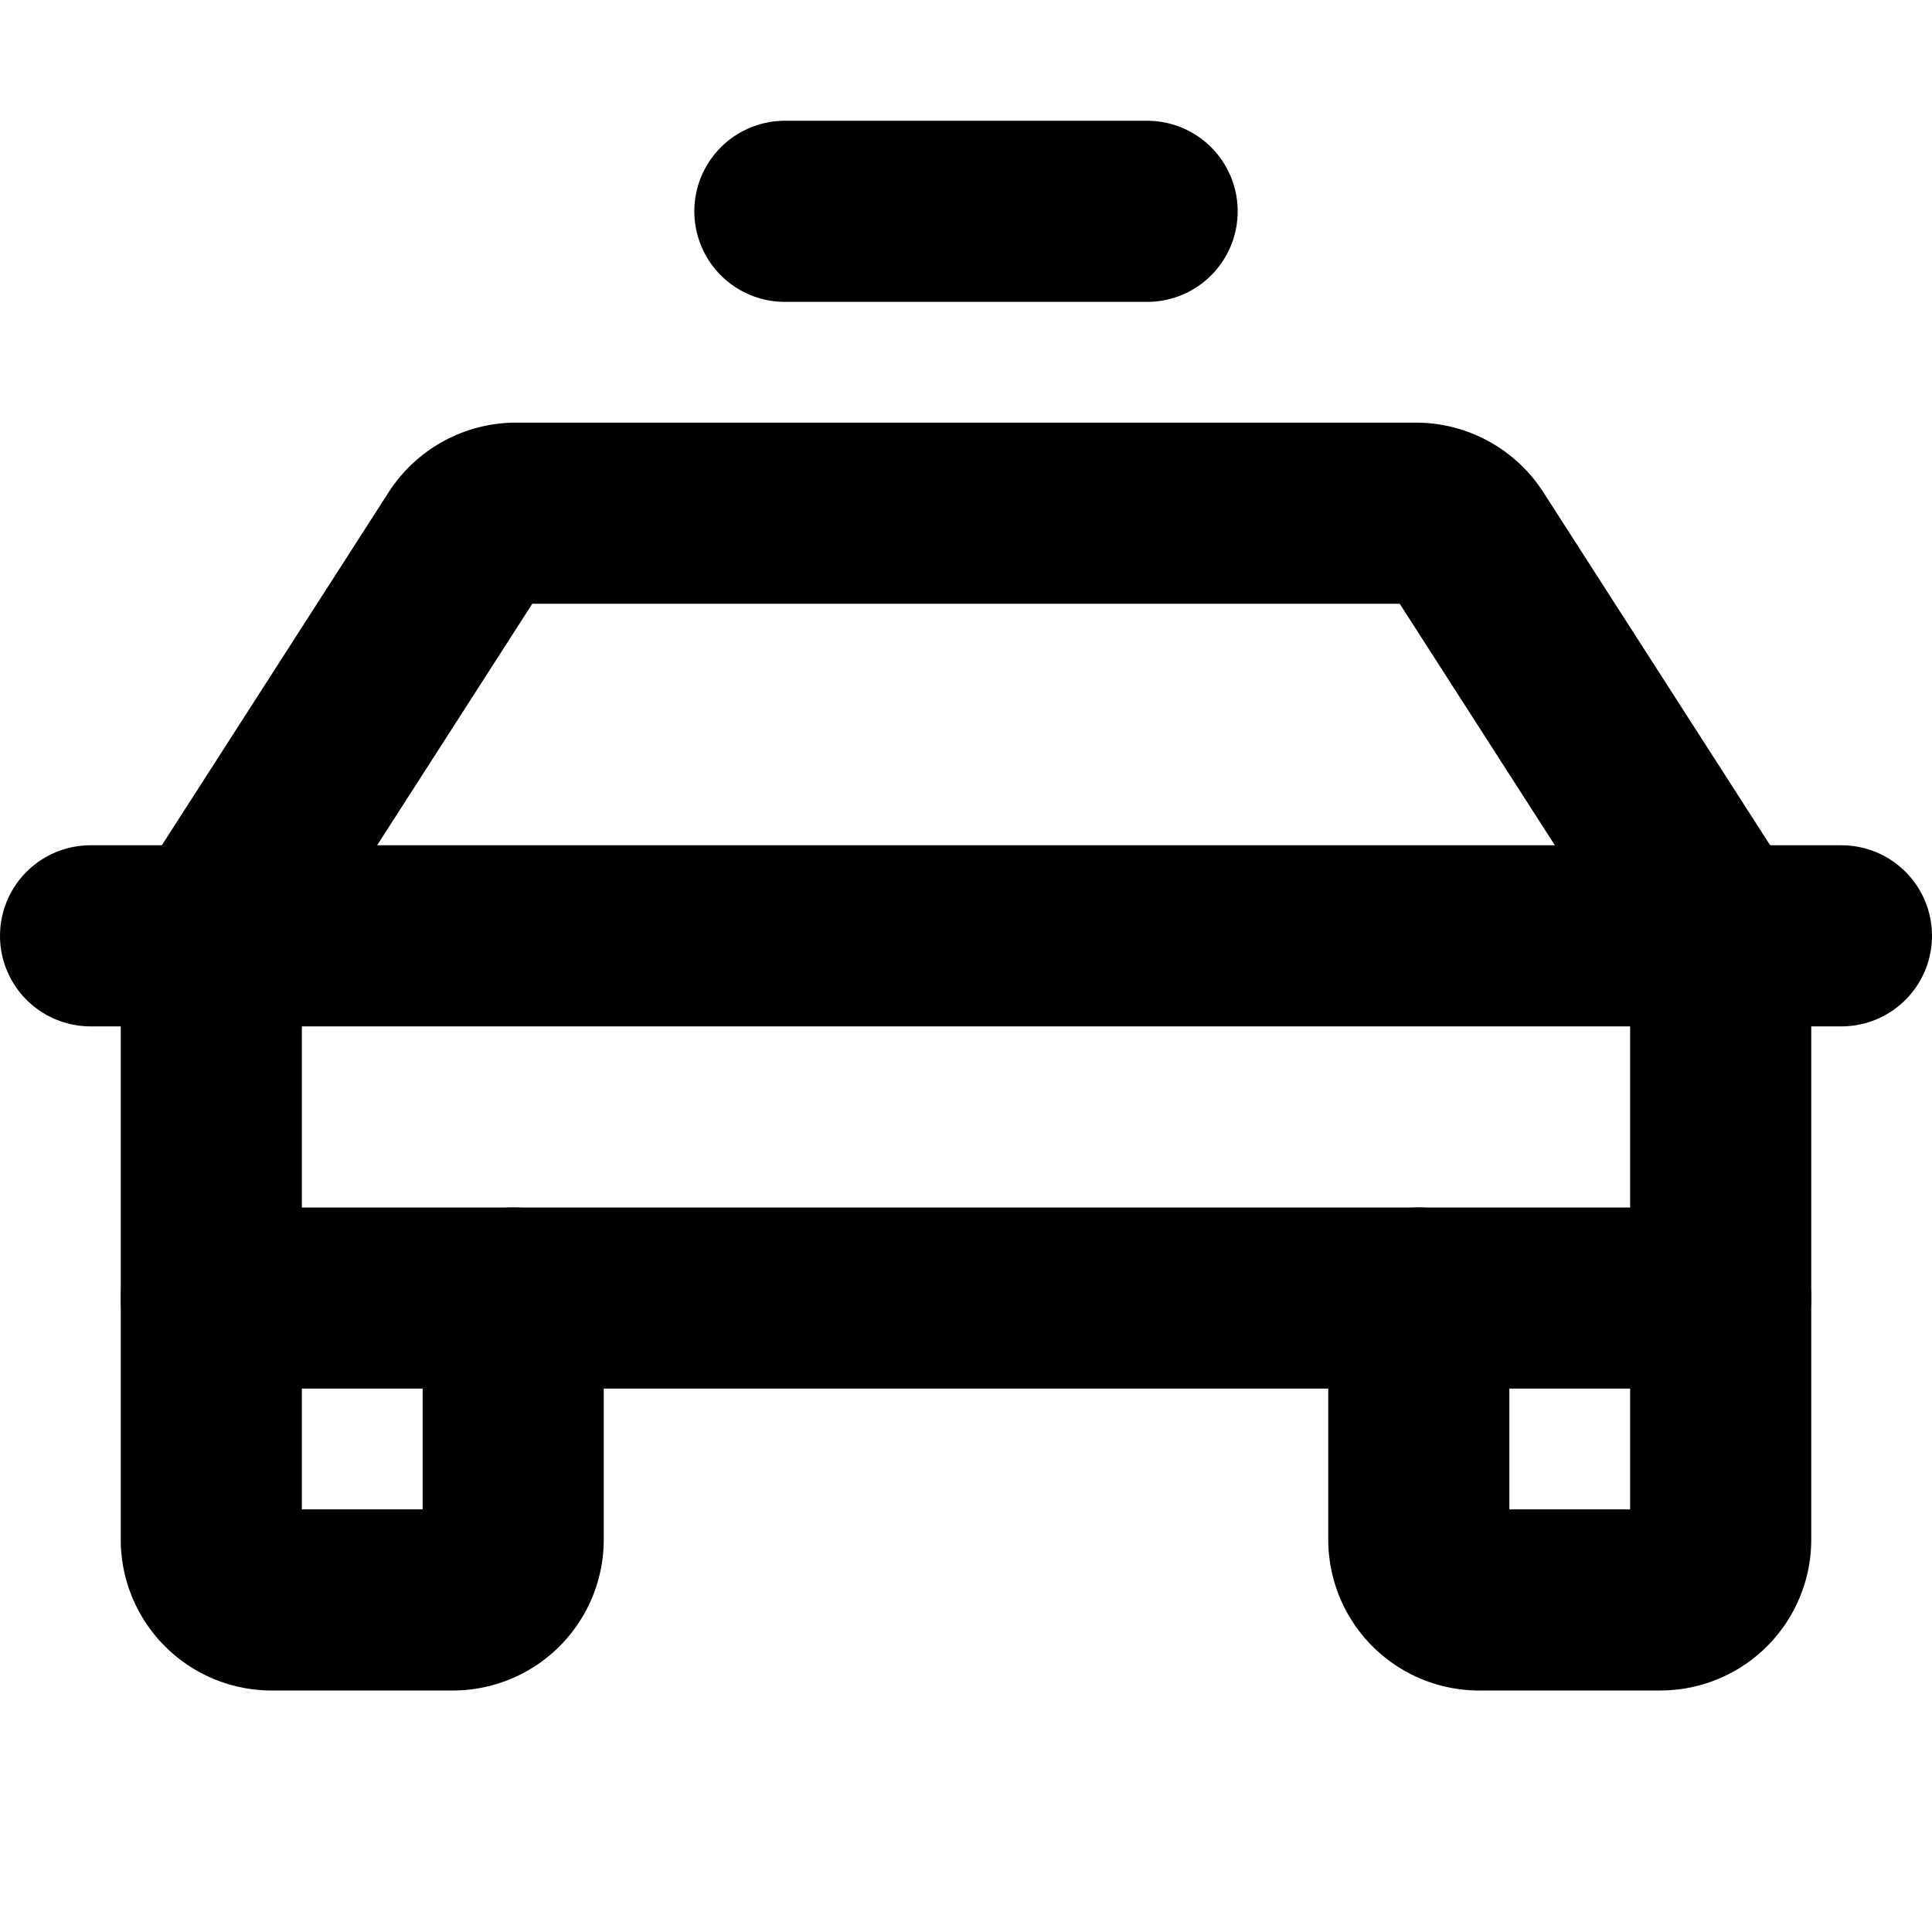
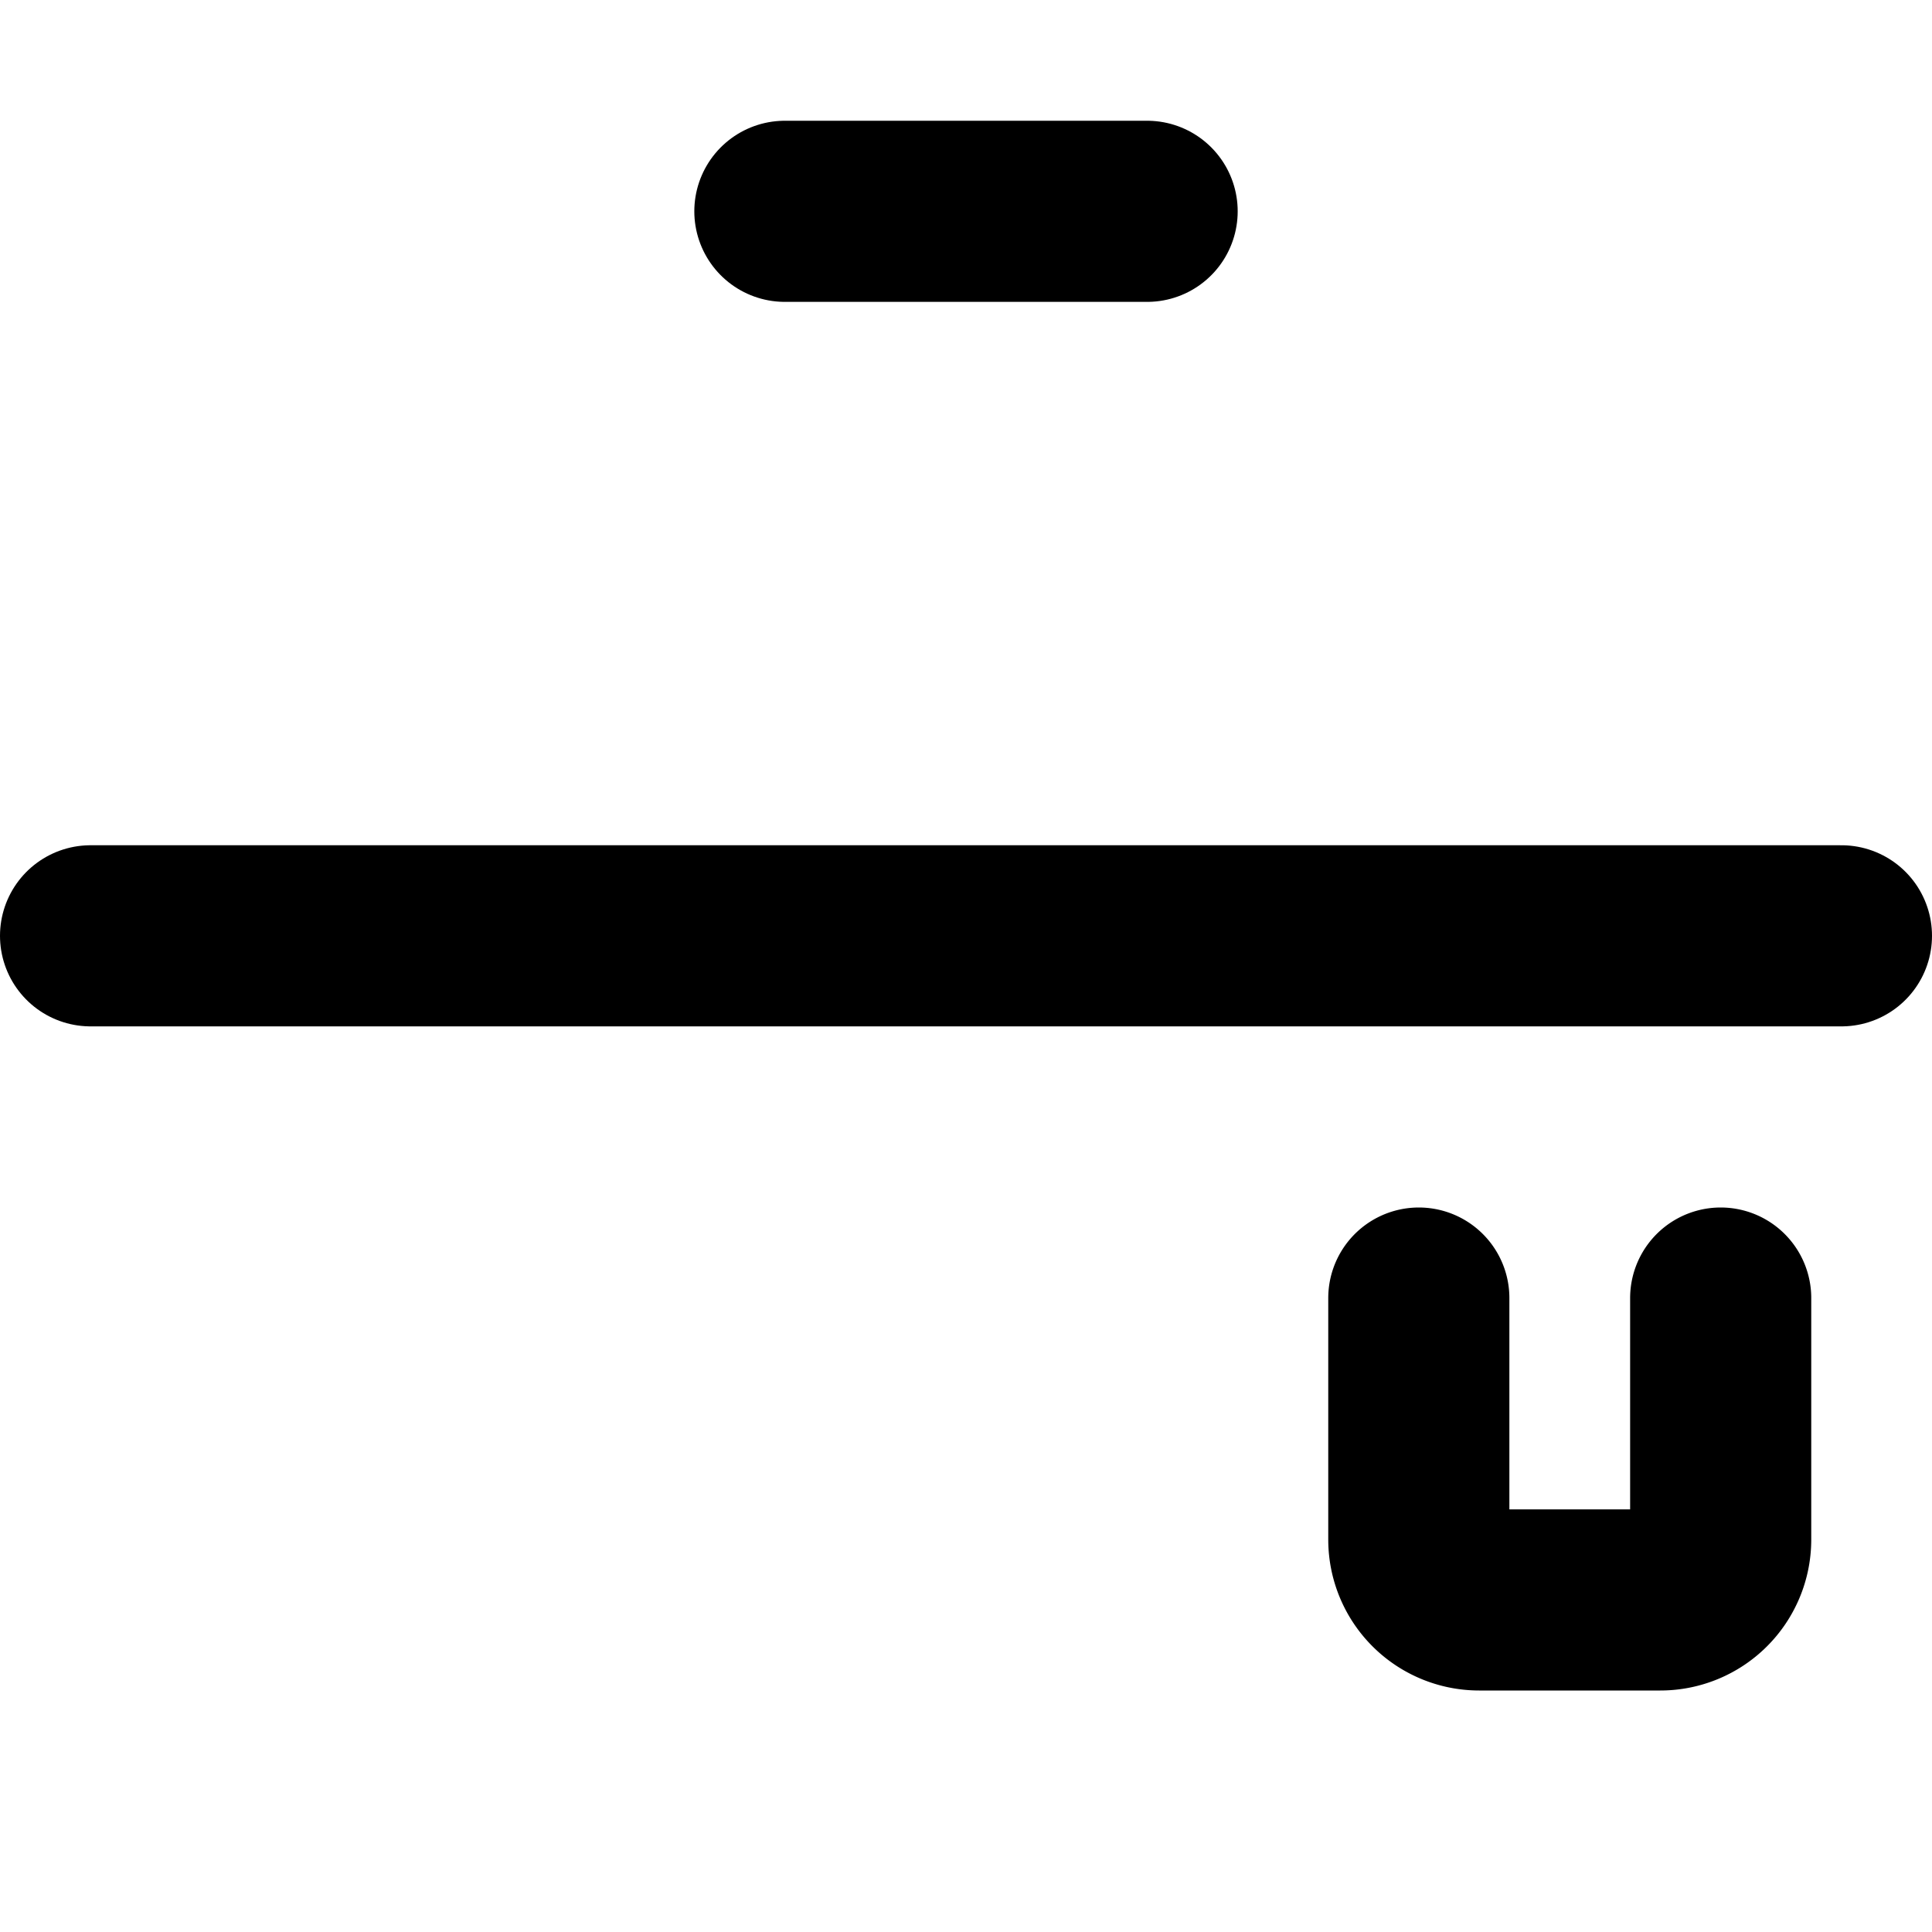
<svg xmlns="http://www.w3.org/2000/svg" viewBox="0 0 256 256">
  <rect width="256" height="256" fill="none" />
  <line x1="12" y1="124" x2="244" y2="124" fill="none" stroke="#000" stroke-linecap="round" stroke-linejoin="round" stroke-width="24" />
-   <path d="M228,124,194.4,71.7a8.1,8.1,0,0,0-6.8-3.7H68.4a8.1,8.1,0,0,0-6.8,3.7L28,124v48H228Z" fill="none" stroke="#000" stroke-linecap="round" stroke-linejoin="round" stroke-width="24" />
  <line x1="104" y1="28" x2="152" y2="28" fill="none" stroke="#000" stroke-linecap="round" stroke-linejoin="round" stroke-width="24" />
  <path d="M228,172v32a8,8,0,0,1-8,8H196a8,8,0,0,1-8-8V172" fill="none" stroke="#000" stroke-linecap="round" stroke-linejoin="round" stroke-width="24" />
-   <path d="M68,172v32a8,8,0,0,1-8,8H36a8,8,0,0,1-8-8V172" fill="none" stroke="#000" stroke-linecap="round" stroke-linejoin="round" stroke-width="24" />
</svg>